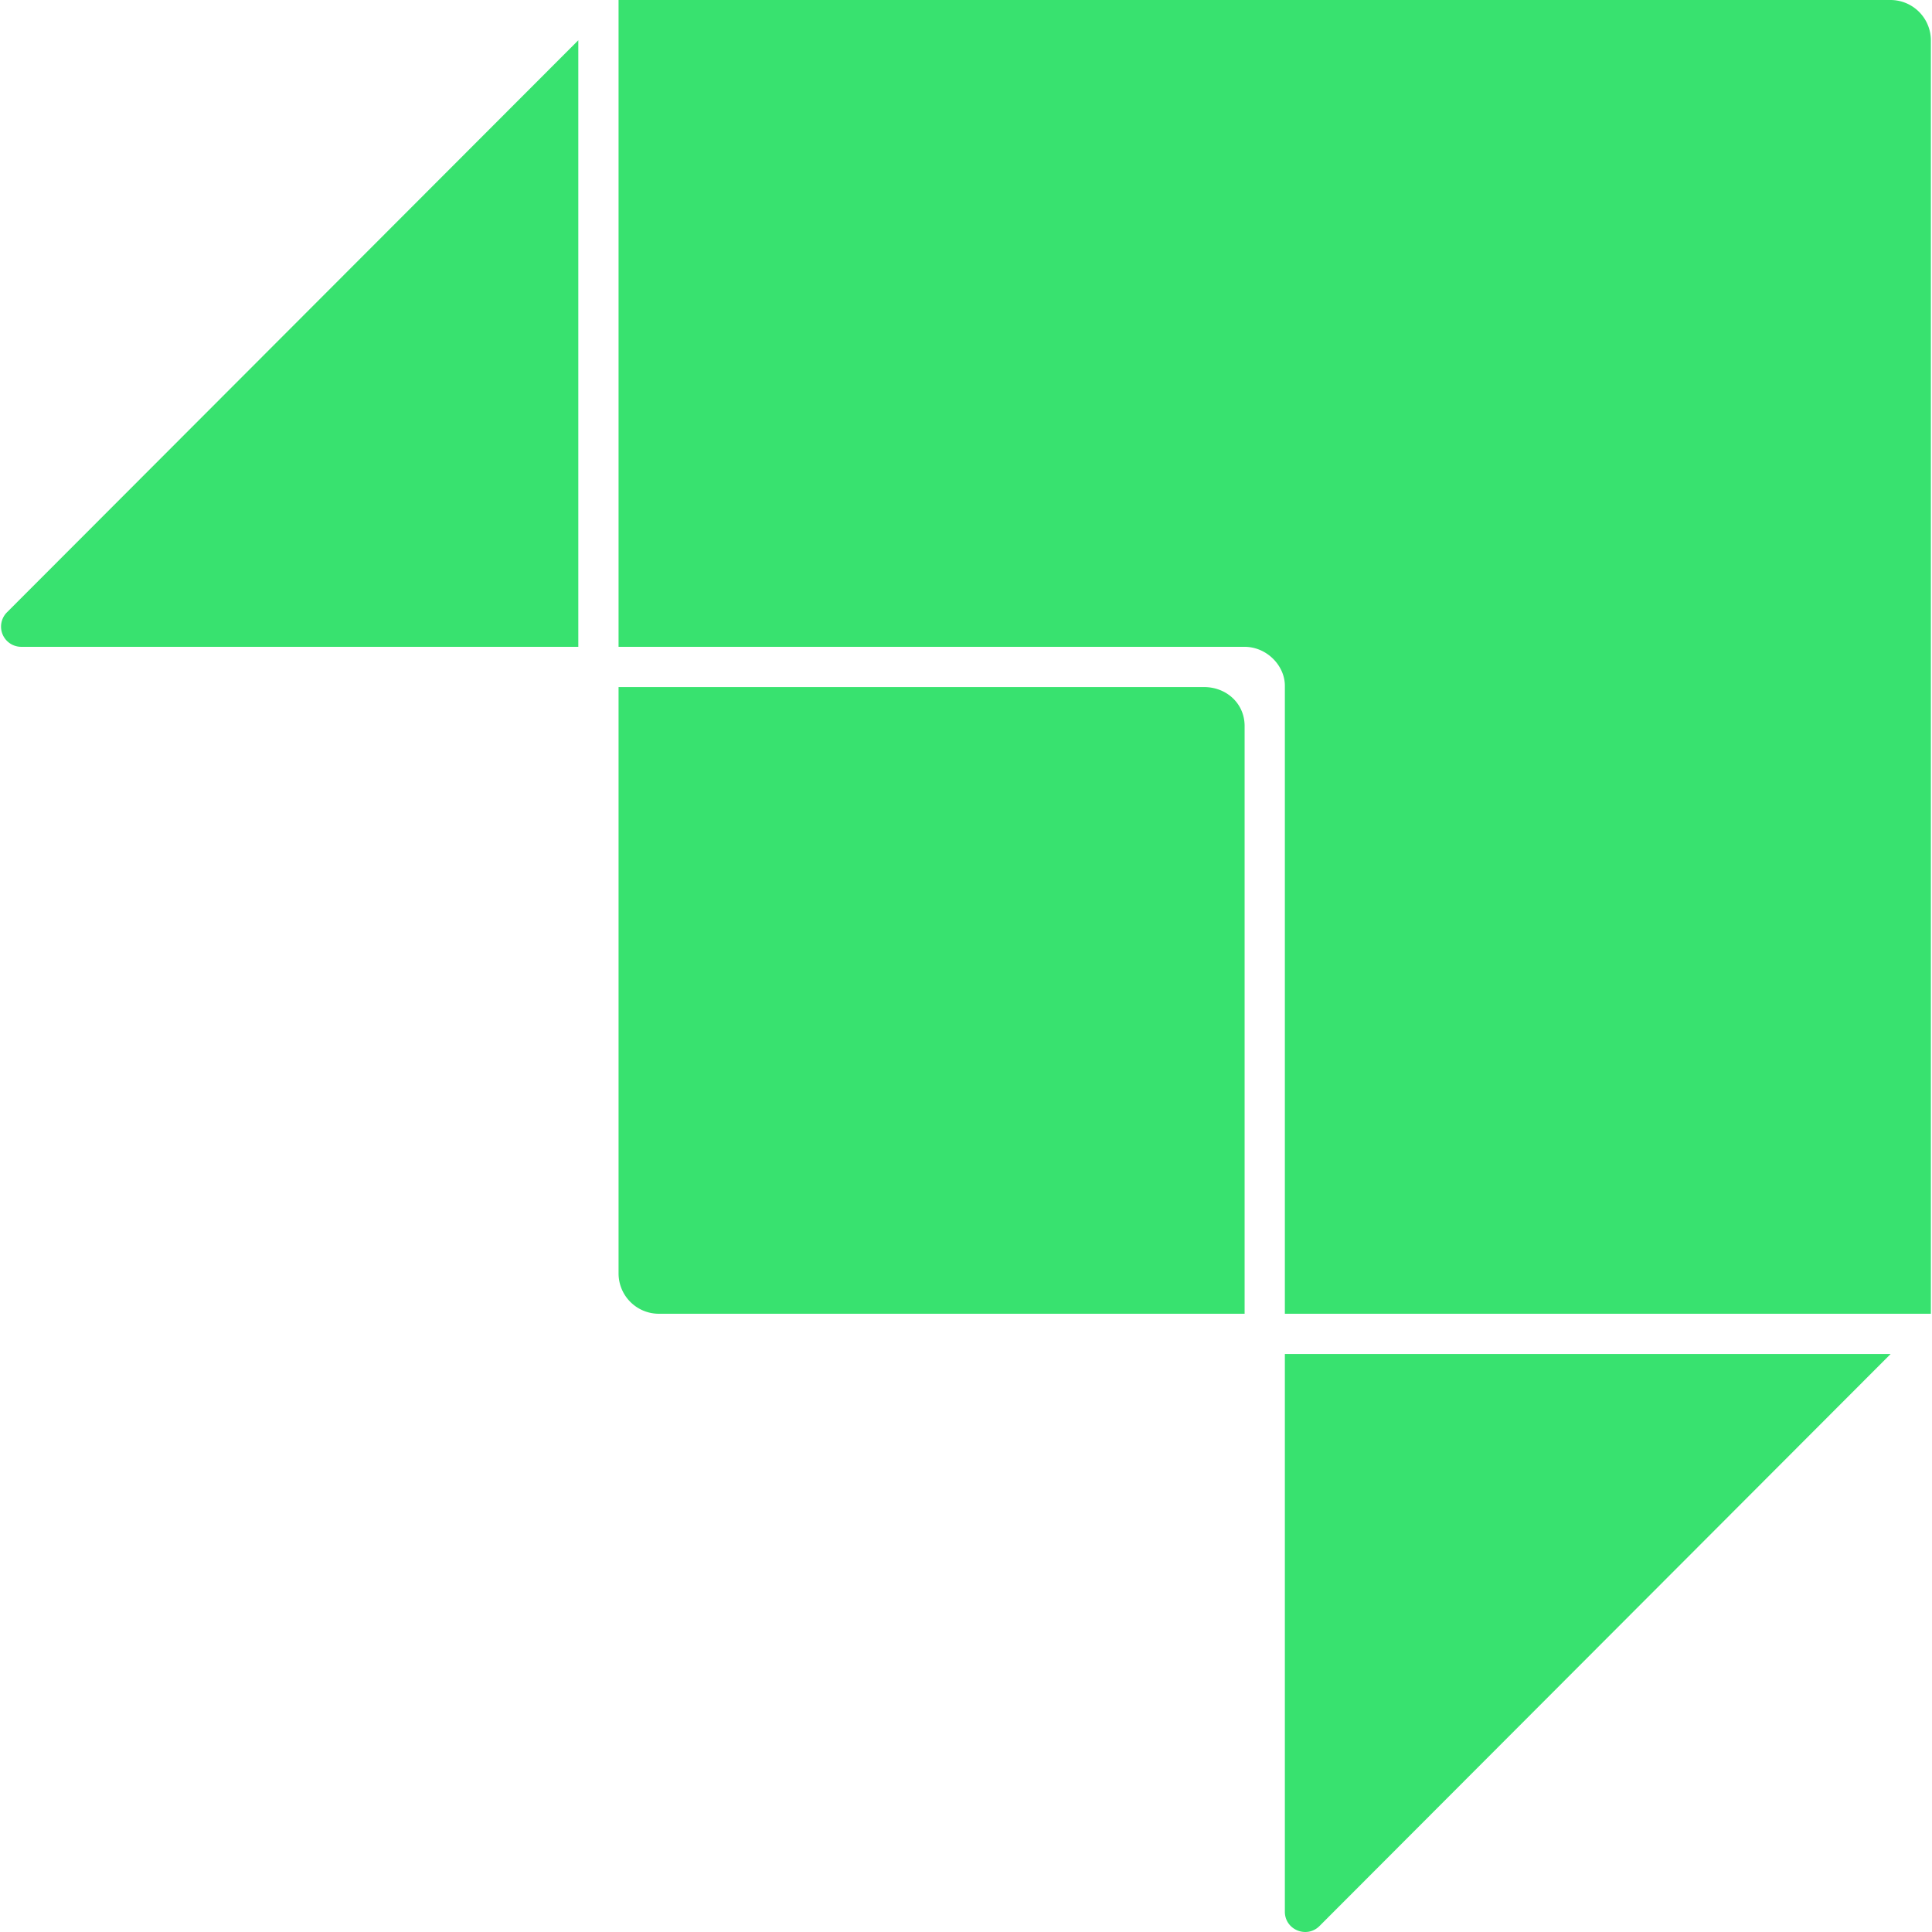
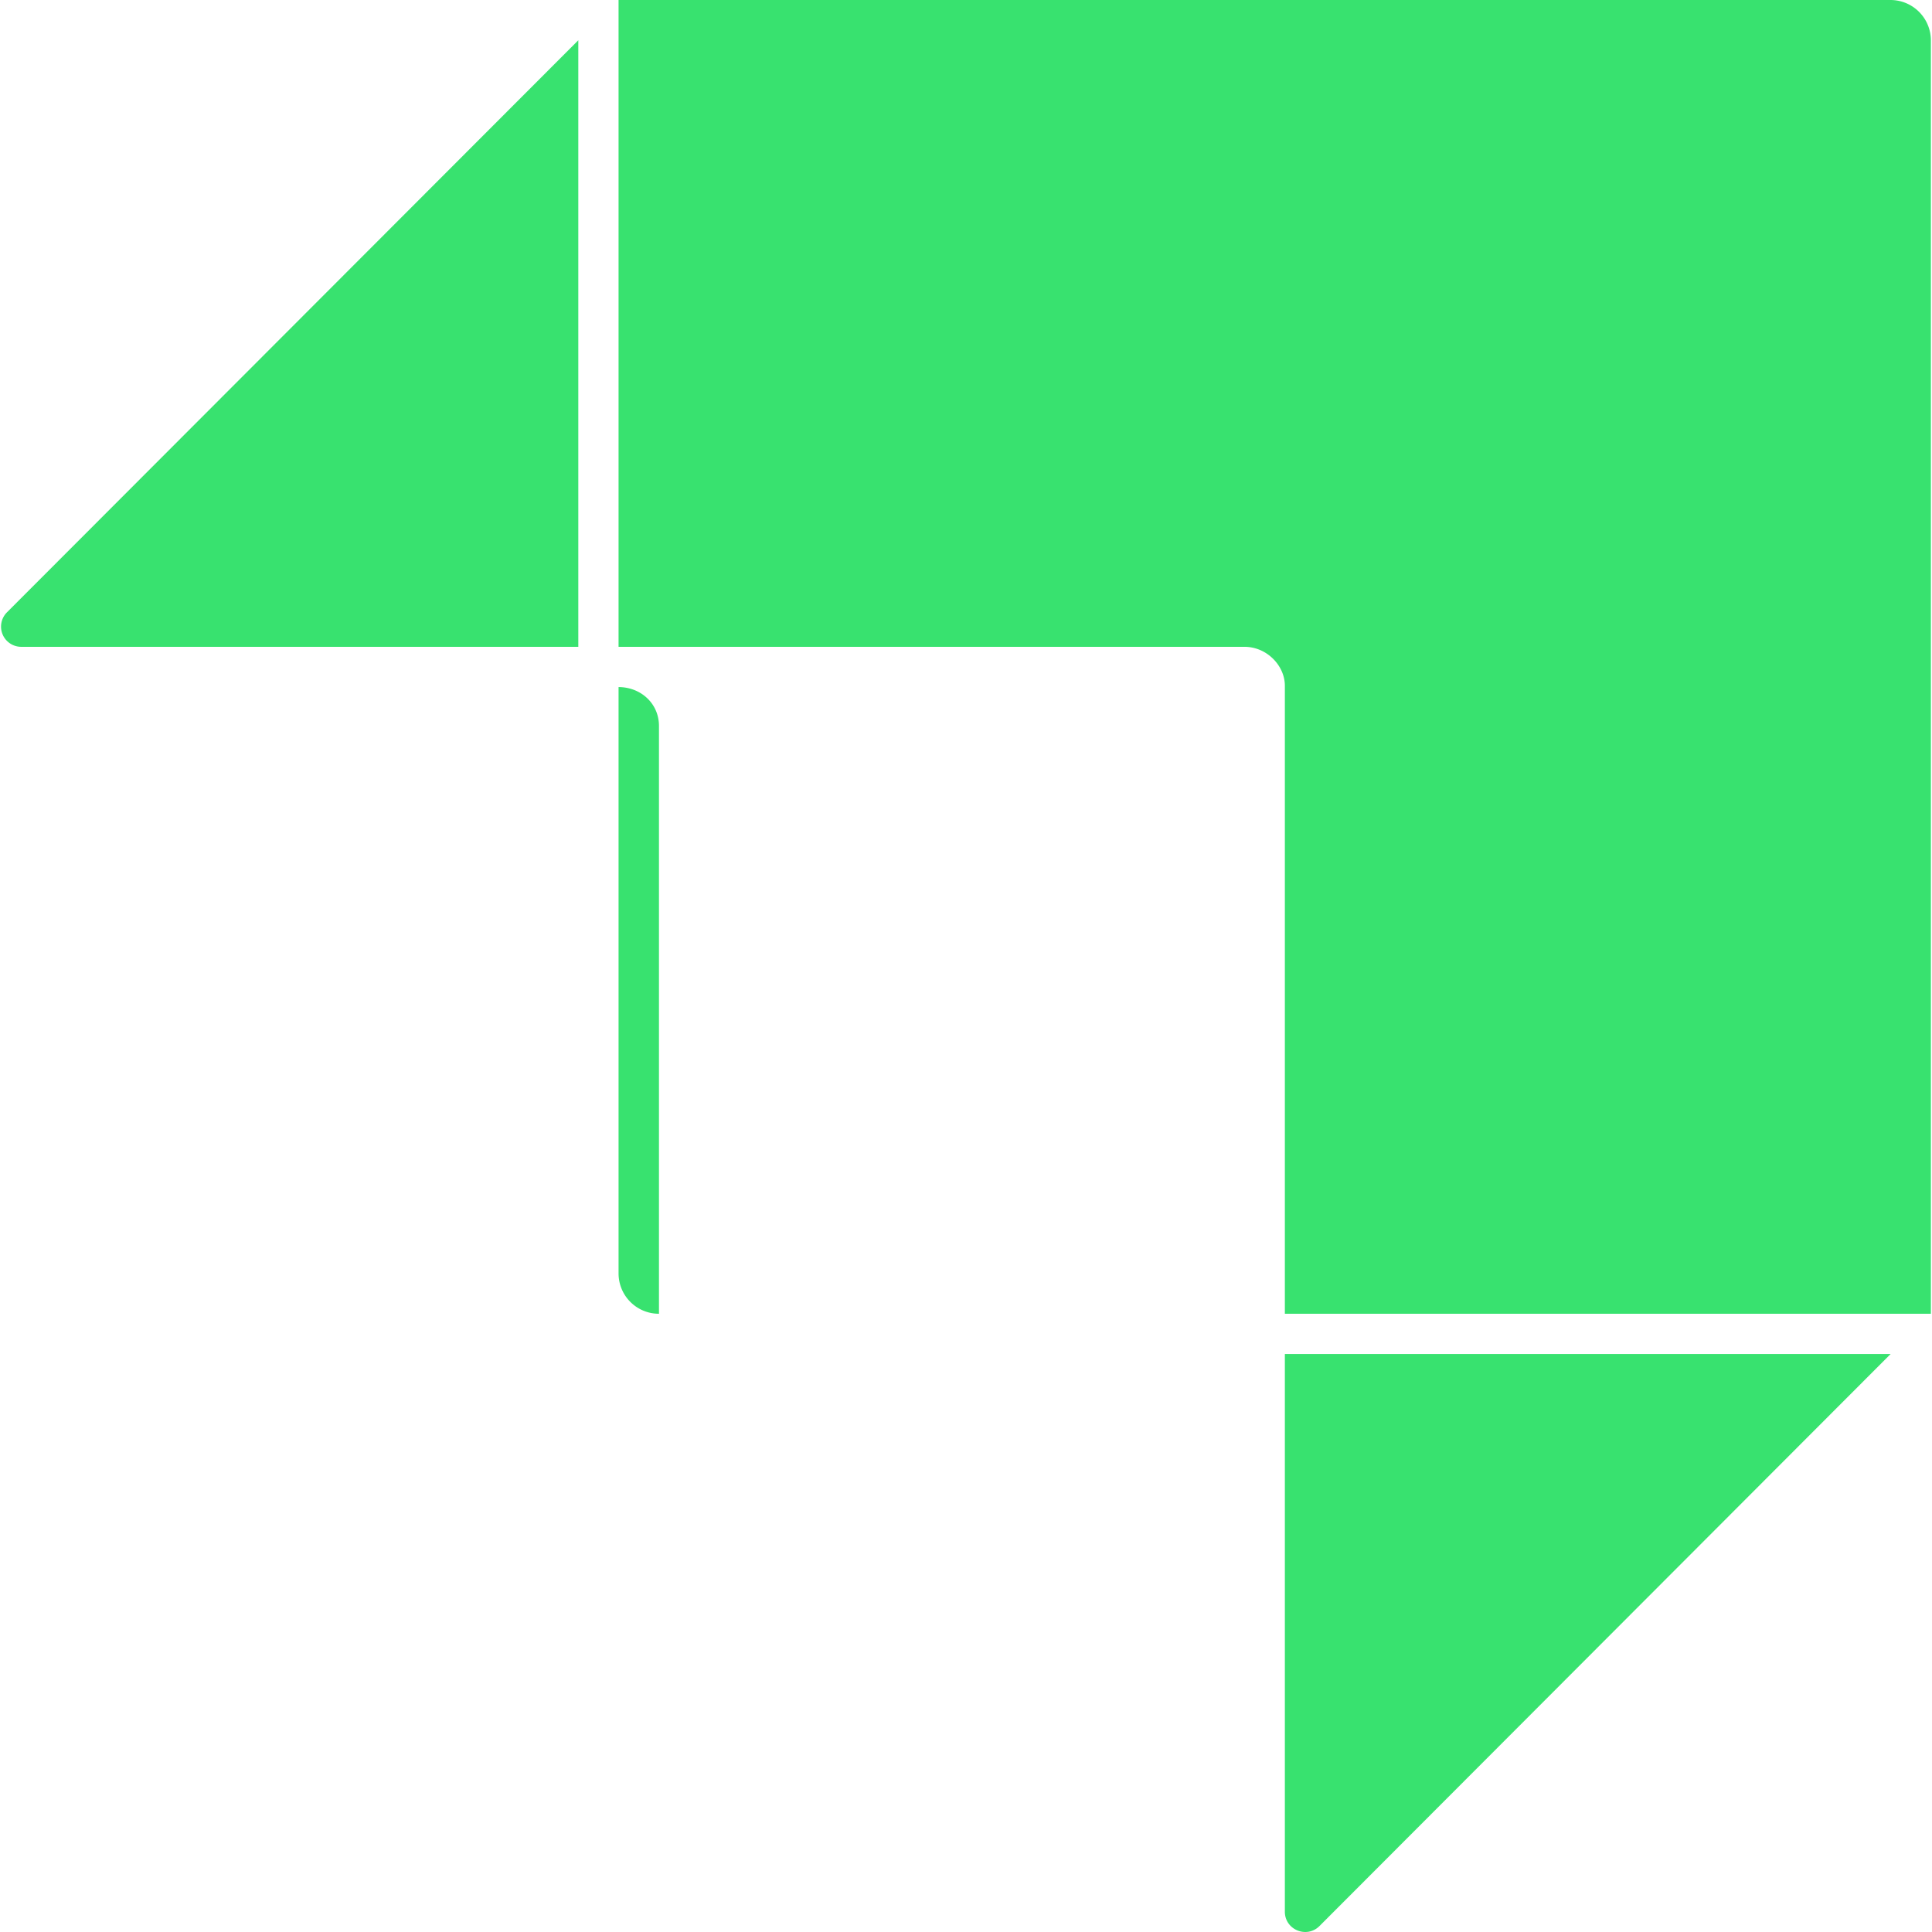
<svg xmlns="http://www.w3.org/2000/svg" role="img" width="32px" height="32px" viewBox="0 0 24 24">
  <title>Strapi</title>
-   <path fill="#38e26f" d="M7.684 0v8.035h7.775c.28 0 .502.236.502.483v7.802h8.025V.502A.502.502 0 0023.484 0zm-.5.5L.086 7.607a.251.251 0 00.178.428h6.92zm.5 8.035v7.283c0 .278.224.502.502.502h7.275V9.018c0-.278-.224-.482-.502-.483zm8.277 8.285v6.928c0 .224.271.336.43.178l7.095-7.106z" />
+   <path fill="#38e26f" d="M7.684 0v8.035h7.775c.28 0 .502.236.502.483v7.802h8.025V.502A.502.502 0 0023.484 0zm-.5.5L.086 7.607a.251.251 0 00.178.428h6.92zm.5 8.035v7.283c0 .278.224.502.502.502V9.018c0-.278-.224-.482-.502-.483zm8.277 8.285v6.928c0 .224.271.336.43.178l7.095-7.106z" />
</svg>